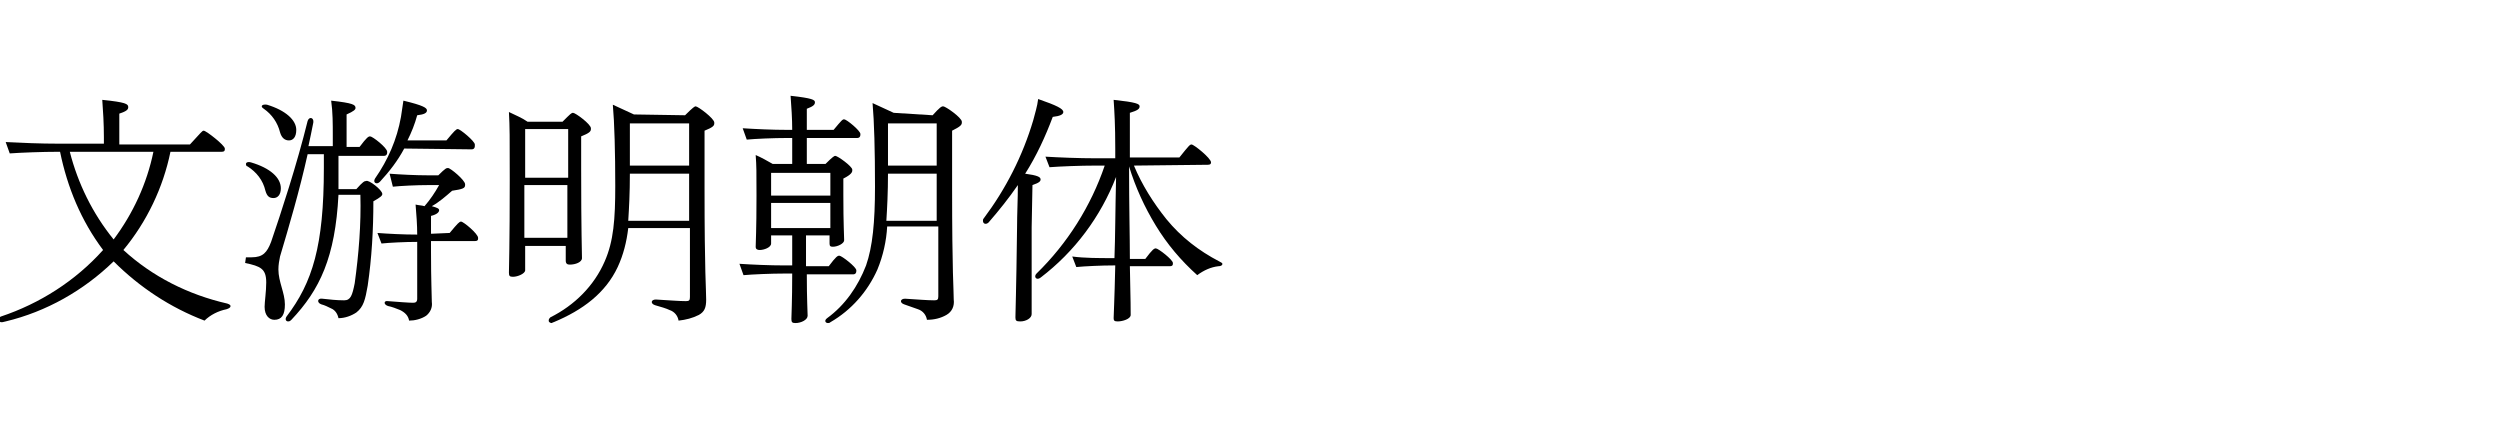
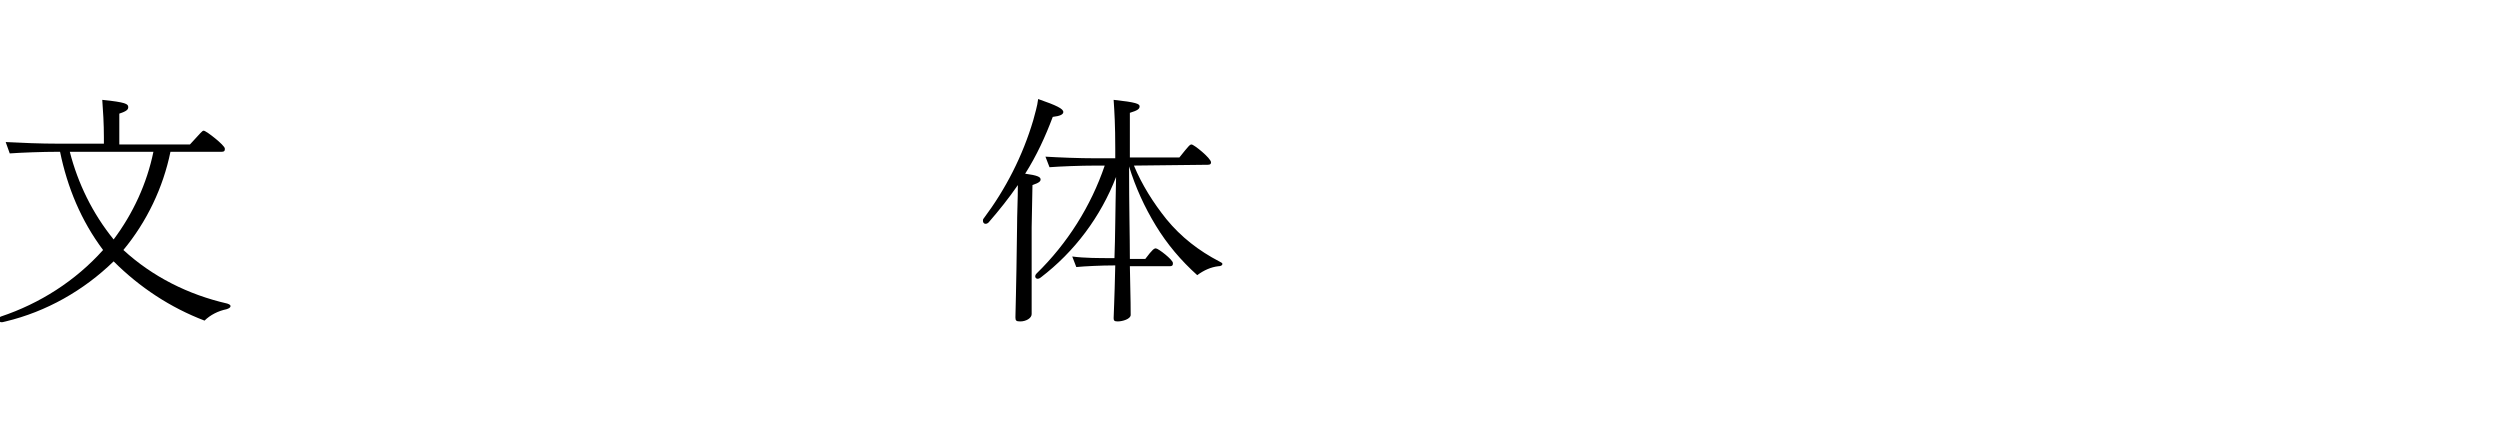
<svg xmlns="http://www.w3.org/2000/svg" version="1.1" id="レイヤー_1" x="0px" y="0px" viewBox="0 0 308 52" style="enable-background:new 0 0 308 52;" xml:space="preserve">
  <path d="M21,18.7c-0.9,4.4-2.9,8.6-5.8,12.1c3.6,3.3,8,5.5,12.8,6.6c0.3,0.1,0.4,0.2,0.4,0.3c0,0.2-0.2,0.3-0.5,0.4  c-1,0.2-2,0.7-2.7,1.4c-4.2-1.6-8-4.1-11.2-7.3c-3.7,3.6-8.3,6.2-13.3,7.4c-0.1,0-0.3,0.1-0.5,0.1s-0.3-0.1-0.4-0.3  c0-0.2,0.1-0.3,0.3-0.4c4.8-1.6,9.2-4.4,12.6-8.2c-2.7-3.6-4.4-7.7-5.3-12.1H7.2c-2,0-4.6,0.1-6,0.2l-0.5-1.4  c1.9,0.1,4.3,0.2,6.5,0.2h5.6v-0.8c0-1.6-0.1-3.3-0.2-4.6c2.9,0.3,3.2,0.5,3.2,0.9c0,0.3-0.2,0.5-1.1,0.8v3.8h8.7  c1.4-1.5,1.5-1.7,1.7-1.7c0.3,0,2.6,1.8,2.6,2.2v0.1c0,0.2-0.1,0.3-0.4,0.3L21,18.7z M8.6,18.7c1,3.9,2.8,7.6,5.4,10.8  c2.4-3.2,4.1-6.9,4.9-10.8H8.6z" />
-   <path d="M47.1,23.9c0,0.2-0.2,0.4-1.1,0.9c0,3.5-0.2,7-0.7,10.4c-0.3,1.7-0.5,2.6-1.4,3.3c-0.6,0.4-1.4,0.7-2.2,0.7  c-0.1-0.5-0.4-1-0.9-1.2c-0.4-0.2-0.8-0.4-1.2-0.5c-0.6-0.2-0.5-0.8,0.1-0.7c0.9,0.1,1.8,0.2,2.7,0.2c0.8,0,1-0.6,1.3-2.1  c0.5-3.6,0.8-7.3,0.7-10.9h-2.7c-0.4,7.7-2.3,11.7-5.8,15.4c-0.1,0.1-0.2,0.2-0.4,0.2c-0.3,0-0.4-0.3-0.2-0.6  c3.2-4.2,4.6-8.7,4.6-18.3V19h-2c-1,4.5-2.3,8.9-3.4,12.6c-0.1,0.5-0.2,1-0.2,1.6c0,1.5,0.8,2.9,0.8,4.3c0,1.3-0.4,1.9-1.3,1.9  c-0.6,0-1.2-0.5-1.2-1.6c0-0.6,0.2-1.9,0.2-3c0-1.7-0.7-2-2.6-2.4l0.1-0.7c0.4,0,0.5,0,0.7,0c1.4,0,1.9-0.6,2.4-1.9  c1.2-3.5,3.2-9.6,4.5-14.9c0.2-0.6,0.8-0.4,0.7,0.2c-0.2,1-0.4,2-0.6,2.9h3v-1.3c0-1.4,0-2.9-0.2-4.3c2.7,0.3,3,0.5,3,0.9  c0,0.2-0.2,0.4-1.1,0.8v4h1.6c0.9-1.2,1.1-1.3,1.3-1.3c0.3,0,2.1,1.4,2.1,1.9v0.1c0,0.2-0.1,0.4-0.4,0.4h-5.6v1.7c0,0.9,0,1.7,0,2.4  h2.2c0.8-0.9,1-1,1.2-1C45.4,22.1,47.1,23.4,47.1,23.9L47.1,23.9z M30.3,20.2c0-0.2,0.3-0.3,0.6-0.2c2.4,0.7,3.7,1.9,3.7,3.2  c0,0.8-0.4,1.2-0.9,1.2s-0.8-0.2-1-0.9c-0.3-1.3-1.1-2.3-2.2-3C30.4,20.5,30.3,20.4,30.3,20.2z M32.9,12.9c2.3,0.7,3.6,1.9,3.6,3.1  c0,0.9-0.4,1.3-0.9,1.3s-0.9-0.3-1.1-1c-0.3-1.2-1-2.2-2-2.9C32,13.1,32.3,12.8,32.9,12.9z M49.8,18.3c-0.8,1.5-1.8,2.8-3,4.1  c-0.4,0.4-0.9,0.1-0.6-0.4c1.6-2.3,2.7-4.8,3.2-7.6c0.1-0.7,0.2-1.3,0.3-2c2.5,0.6,2.9,0.9,2.9,1.2s-0.3,0.5-1.2,0.6  c-0.3,1.1-0.7,2.1-1.2,3.1H55c1-1.2,1.2-1.4,1.4-1.4c0.3,0,2.1,1.5,2.1,1.9V18c0,0.2-0.1,0.4-0.4,0.4L49.8,18.3z M55.4,28.7  c1-1.2,1.2-1.4,1.4-1.4c0.3,0,2.1,1.5,2.1,2v0.1c0,0.2-0.1,0.3-0.4,0.3h-5.4V31c0,3.7,0.1,5.4,0.1,6.2c0.1,0.7-0.2,1.3-0.7,1.7  c-0.6,0.4-1.4,0.6-2.1,0.6c-0.1-0.6-0.5-1-1.1-1.3c-0.5-0.2-1-0.4-1.5-0.5c-0.6-0.2-0.5-0.7,0-0.6c1.3,0.1,2.6,0.2,3.1,0.2  c0.3,0,0.5-0.1,0.5-0.5v-7c-1.5,0-3.5,0.1-4.4,0.2l-0.5-1.3c1.3,0.1,3.2,0.2,4.9,0.2c0-1.2-0.1-2.5-0.2-3.7c0.4,0.1,0.8,0.1,1.1,0.2  c0.7-0.8,1.3-1.7,1.8-2.6h-1.3c-1.5,0-3.5,0.1-4.4,0.2L48,21.4c1.3,0.1,3.2,0.2,4.8,0.2H54c0.9-0.9,1-0.9,1.2-0.9  c0.3,0,2.1,1.5,2.1,2v0.1c0,0.4-0.3,0.5-1.6,0.7c-0.8,0.7-1.6,1.4-2.5,1.9c0.7,0.2,0.9,0.3,0.9,0.5s-0.2,0.5-1,0.7v2.2L55.4,28.7z" />
-   <path d="M64.7,30.3v3c0,0.4-0.9,0.8-1.5,0.8c-0.4,0-0.5-0.1-0.5-0.5c0-0.6,0.1-3.4,0.1-11.5c0-5.4,0-6.4-0.1-8.3  c0.8,0.4,1.6,0.7,2.3,1.2h4.3c1-1,1.1-1.1,1.3-1.1c0.3,0,2.2,1.4,2.2,1.9v0.1c0,0.3-0.2,0.5-1.2,0.9v4c0,7.7,0.1,10.4,0.1,11  c0,0.5-0.8,0.8-1.5,0.8c-0.3,0-0.5-0.1-0.5-0.5v-1.8H64.7z M64.7,15.9v6H70v-6H64.7z M69.9,29.3v-6.5h-5.3v6.5H69.9z M84.4,14.2  c1-1,1.2-1.1,1.3-1.1c0.3,0,2.3,1.5,2.3,2v0.1c0,0.3-0.2,0.5-1.2,0.9v7c0,10.7,0.2,12.5,0.2,13.8c0,1-0.2,1.5-0.9,1.9  c-0.8,0.4-1.6,0.6-2.5,0.7c-0.1-0.6-0.5-1.1-1.1-1.3c-0.4-0.2-1.1-0.4-1.8-0.6c-0.6-0.2-0.5-0.7,0.1-0.7c1.7,0.1,2.9,0.2,3.7,0.2  c0.4,0,0.5-0.1,0.5-0.5v-8.5h-7.6c-0.2,1.7-0.6,3.3-1.3,4.8c-1.5,3.2-4.3,5.3-7.9,6.8c-0.1,0-0.2,0.1-0.2,0.1  c-0.2,0-0.4-0.1-0.4-0.3s0.1-0.3,0.2-0.4c3-1.5,5.4-3.9,6.7-6.9c1.1-2.5,1.3-5.2,1.3-9.3s-0.1-7.8-0.3-10c0.9,0.4,1.7,0.8,2.6,1.2  L84.4,14.2z M84.9,27.2v-5.8h-7.3c0,2.4-0.1,4.2-0.2,5.8H84.9z M77.6,15.2v5.2h7.3v-5.2H77.6z" />
-   <path d="M99.4,33.8c0,3.2,0.1,4.6,0.1,5.1s-0.8,0.9-1.5,0.9c-0.4,0-0.5-0.1-0.5-0.5c0-0.5,0.1-2.1,0.1-5.6h-0.9  c-1.7,0-4,0.1-5.1,0.2l-0.5-1.4c1.5,0.1,3.7,0.2,5.6,0.2h0.9V29H95v1c0,0.5-0.9,0.8-1.4,0.8c-0.3,0-0.5-0.1-0.5-0.4  c0-0.6,0.1-1.9,0.1-6.3c0-3,0-3.6-0.1-5c0.7,0.3,1.4,0.7,2.1,1.1h2.4V17H97c-1.7,0-4,0.1-5,0.2l-0.5-1.4C93,15.9,95.2,16,97,16h0.6  c0-1.4-0.1-2.8-0.2-4.2c2.7,0.3,3,0.5,3,0.8s-0.2,0.5-1,0.8V16h3.3c1-1.2,1.1-1.3,1.3-1.3c0.3,0,2,1.4,2,1.8v0.1  c0,0.2-0.1,0.4-0.4,0.4h-6.2v3.2h2.3c0.9-0.9,1.1-1,1.2-1c0.3,0,2.1,1.3,2.1,1.7V21c0,0.2-0.1,0.5-1.1,1v2c0,3.7,0.1,5,0.1,5.6  c0,0.4-0.8,0.8-1.4,0.8c-0.3,0-0.4-0.1-0.4-0.4v-1h-2.9v3.8h2.8c0.9-1.2,1.1-1.3,1.3-1.3c0.3,0,2.1,1.4,2.1,1.8v0.1  c0,0.2-0.1,0.4-0.4,0.4H99.4z M95,21.3v2.8h7.3v-2.8H95z M95,28.1h7.3V25H95V28.1z M114.9,14.2c0.9-1,1.1-1.1,1.3-1.1  c0.3,0,2.3,1.4,2.3,1.9v0.1c0,0.3-0.2,0.5-1.2,1v7c0,10.8,0.2,12.5,0.2,13.8c0.1,0.8-0.2,1.5-0.9,1.9c-0.7,0.4-1.5,0.6-2.4,0.6  c-0.1-0.6-0.5-1.1-1.1-1.3s-1.1-0.4-1.7-0.6c-0.6-0.2-0.5-0.7,0.1-0.7c1.6,0.1,2.8,0.2,3.6,0.2c0.4,0,0.5-0.1,0.5-0.5v-8.6h-6.3  c-0.1,1.8-0.5,3.6-1.2,5.3c-1.2,2.7-3.2,5-5.8,6.5c-0.1,0.1-0.2,0.1-0.3,0.1c-0.3,0-0.5-0.3-0.1-0.6c2.2-1.6,3.8-3.9,4.8-6.5  c0.8-2.3,1.1-5.3,1.1-9.7c0-4.5-0.1-8-0.3-10.3c0.9,0.4,1.7,0.8,2.6,1.2L114.9,14.2z M115.4,27.2v-5.8h-6c0,2.3-0.1,4.2-0.2,5.8  H115.4z M109.4,15.2v5.2h6v-5.2H109.4z" />
  <path d="M127.1,28c0,7.3,0,9.9,0,10.7c0,0.5-0.7,0.9-1.4,0.9c-0.5,0-0.6-0.1-0.6-0.5c0-0.7,0.1-2.9,0.2-11c0-1.7,0.1-3.6,0.1-5.3  c-1.1,1.6-2.3,3.1-3.6,4.6c-0.3,0.3-0.7,0.2-0.7-0.2c0-0.1,0-0.2,0.1-0.3c2.7-3.6,4.8-7.7,6.1-12.1c0.2-0.8,0.5-1.7,0.6-2.6  c2.3,0.8,3.1,1.2,3.1,1.6c0,0.3-0.4,0.5-1.3,0.6c-0.9,2.4-2,4.8-3.4,7c1.5,0.2,1.9,0.4,1.9,0.7c0,0.2-0.1,0.4-1,0.7L127.1,28z   M139.7,20.4c1,2.4,2.4,4.6,4,6.6c1.8,2.2,4,3.9,6.5,5.2c0.2,0.1,0.4,0.2,0.4,0.3c0,0.2-0.2,0.3-0.5,0.3c-0.9,0.1-1.8,0.5-2.6,1.1  c-2-1.8-3.7-3.8-5.1-6.1c-1.4-2.3-2.5-4.7-3.3-7.3c0,5,0.1,8.7,0.1,11.4h1.9c0.9-1.2,1.1-1.3,1.3-1.3c0.3,0,2.1,1.4,2.1,1.8v0.1  c0,0.2-0.1,0.3-0.4,0.3h-4.9c0.1,4.2,0.1,5.7,0.1,6c0,0.5-1,0.8-1.6,0.8c-0.4,0-0.5-0.1-0.5-0.4c0-0.4,0.1-2,0.2-6.5h-0.2  c-1.5,0-3.6,0.1-4.6,0.2l-0.5-1.3c1.5,0.2,3.3,0.2,5,0.2h0.2c0.1-2.5,0.1-5.8,0.2-10c-1.9,4.9-5.1,9.2-9.3,12.4  c-0.5,0.4-0.9-0.1-0.5-0.5c3.8-3.7,6.7-8.3,8.4-13.3H135c-1.9,0-4.4,0.1-5.7,0.2l-0.5-1.3c1.7,0.1,4.1,0.2,6.2,0.2h2.4v-1.2  c0-2.9-0.1-4.5-0.2-6c2.8,0.3,3.2,0.5,3.2,0.8s-0.2,0.5-1.2,0.8v5.5h6.1c1.2-1.5,1.3-1.6,1.5-1.6c0.3,0,2.4,1.7,2.4,2.2l0,0  c0,0.2-0.1,0.3-0.4,0.3L139.7,20.4z" />
</svg>